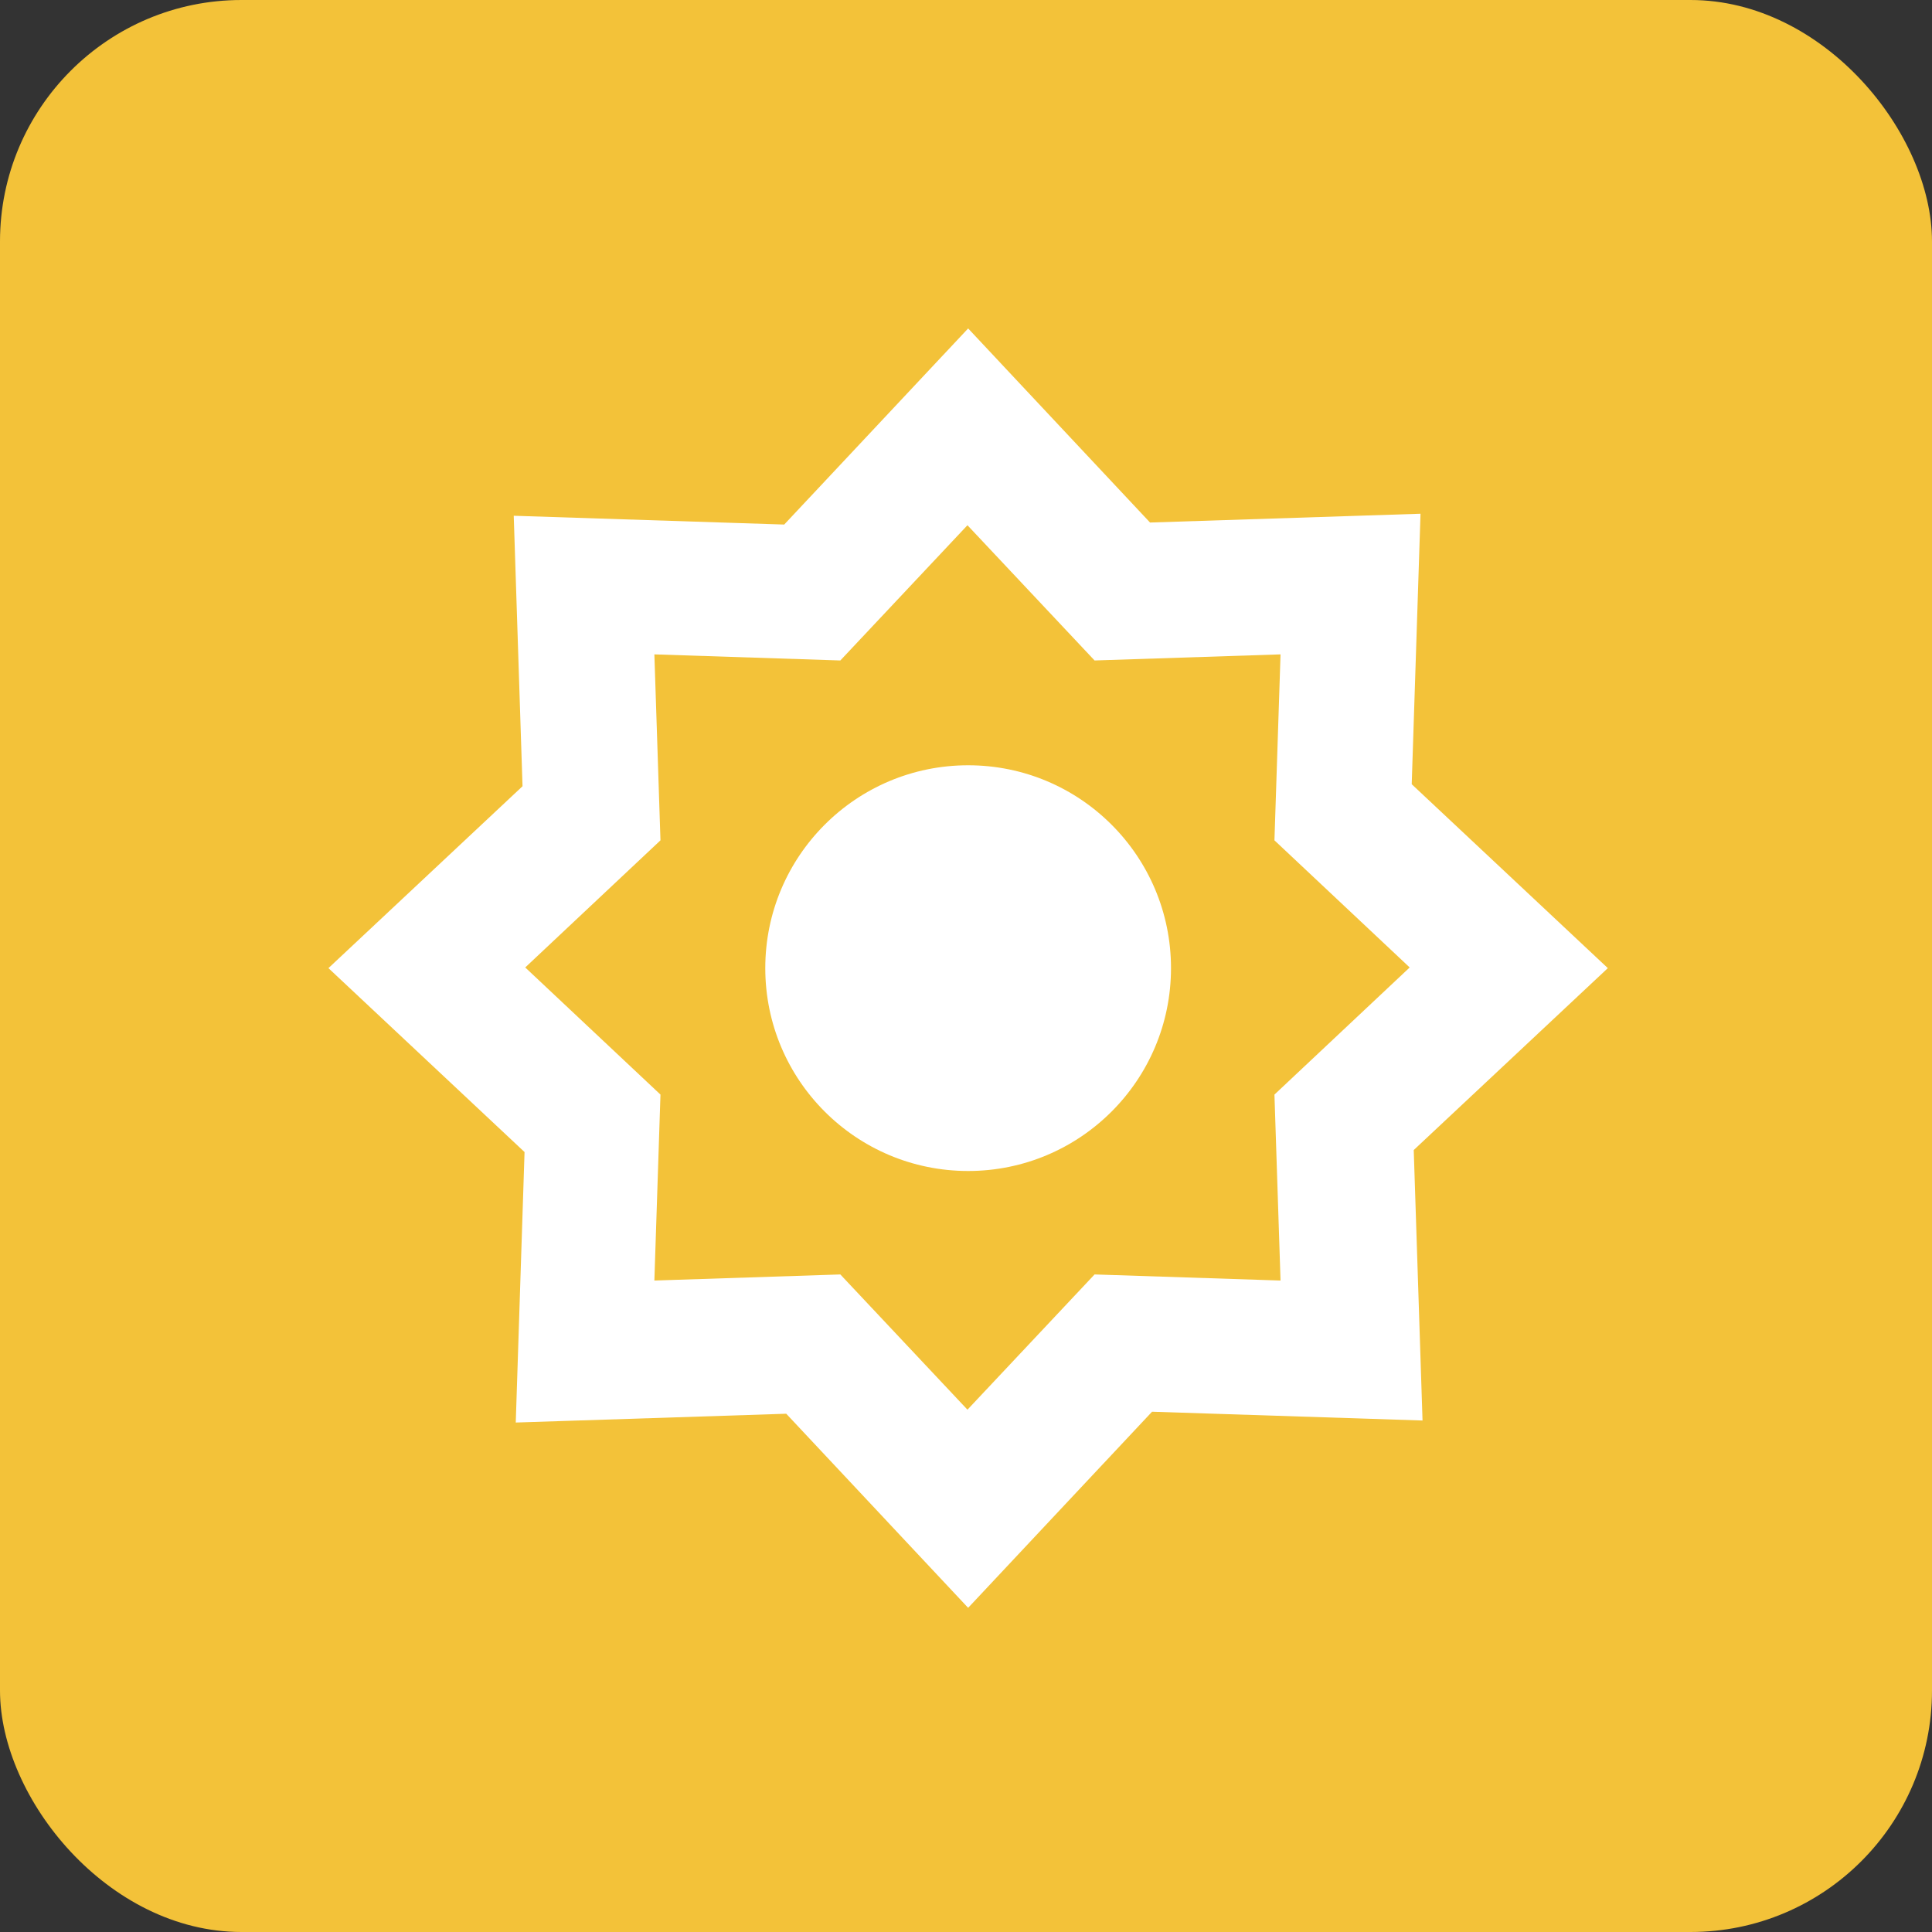
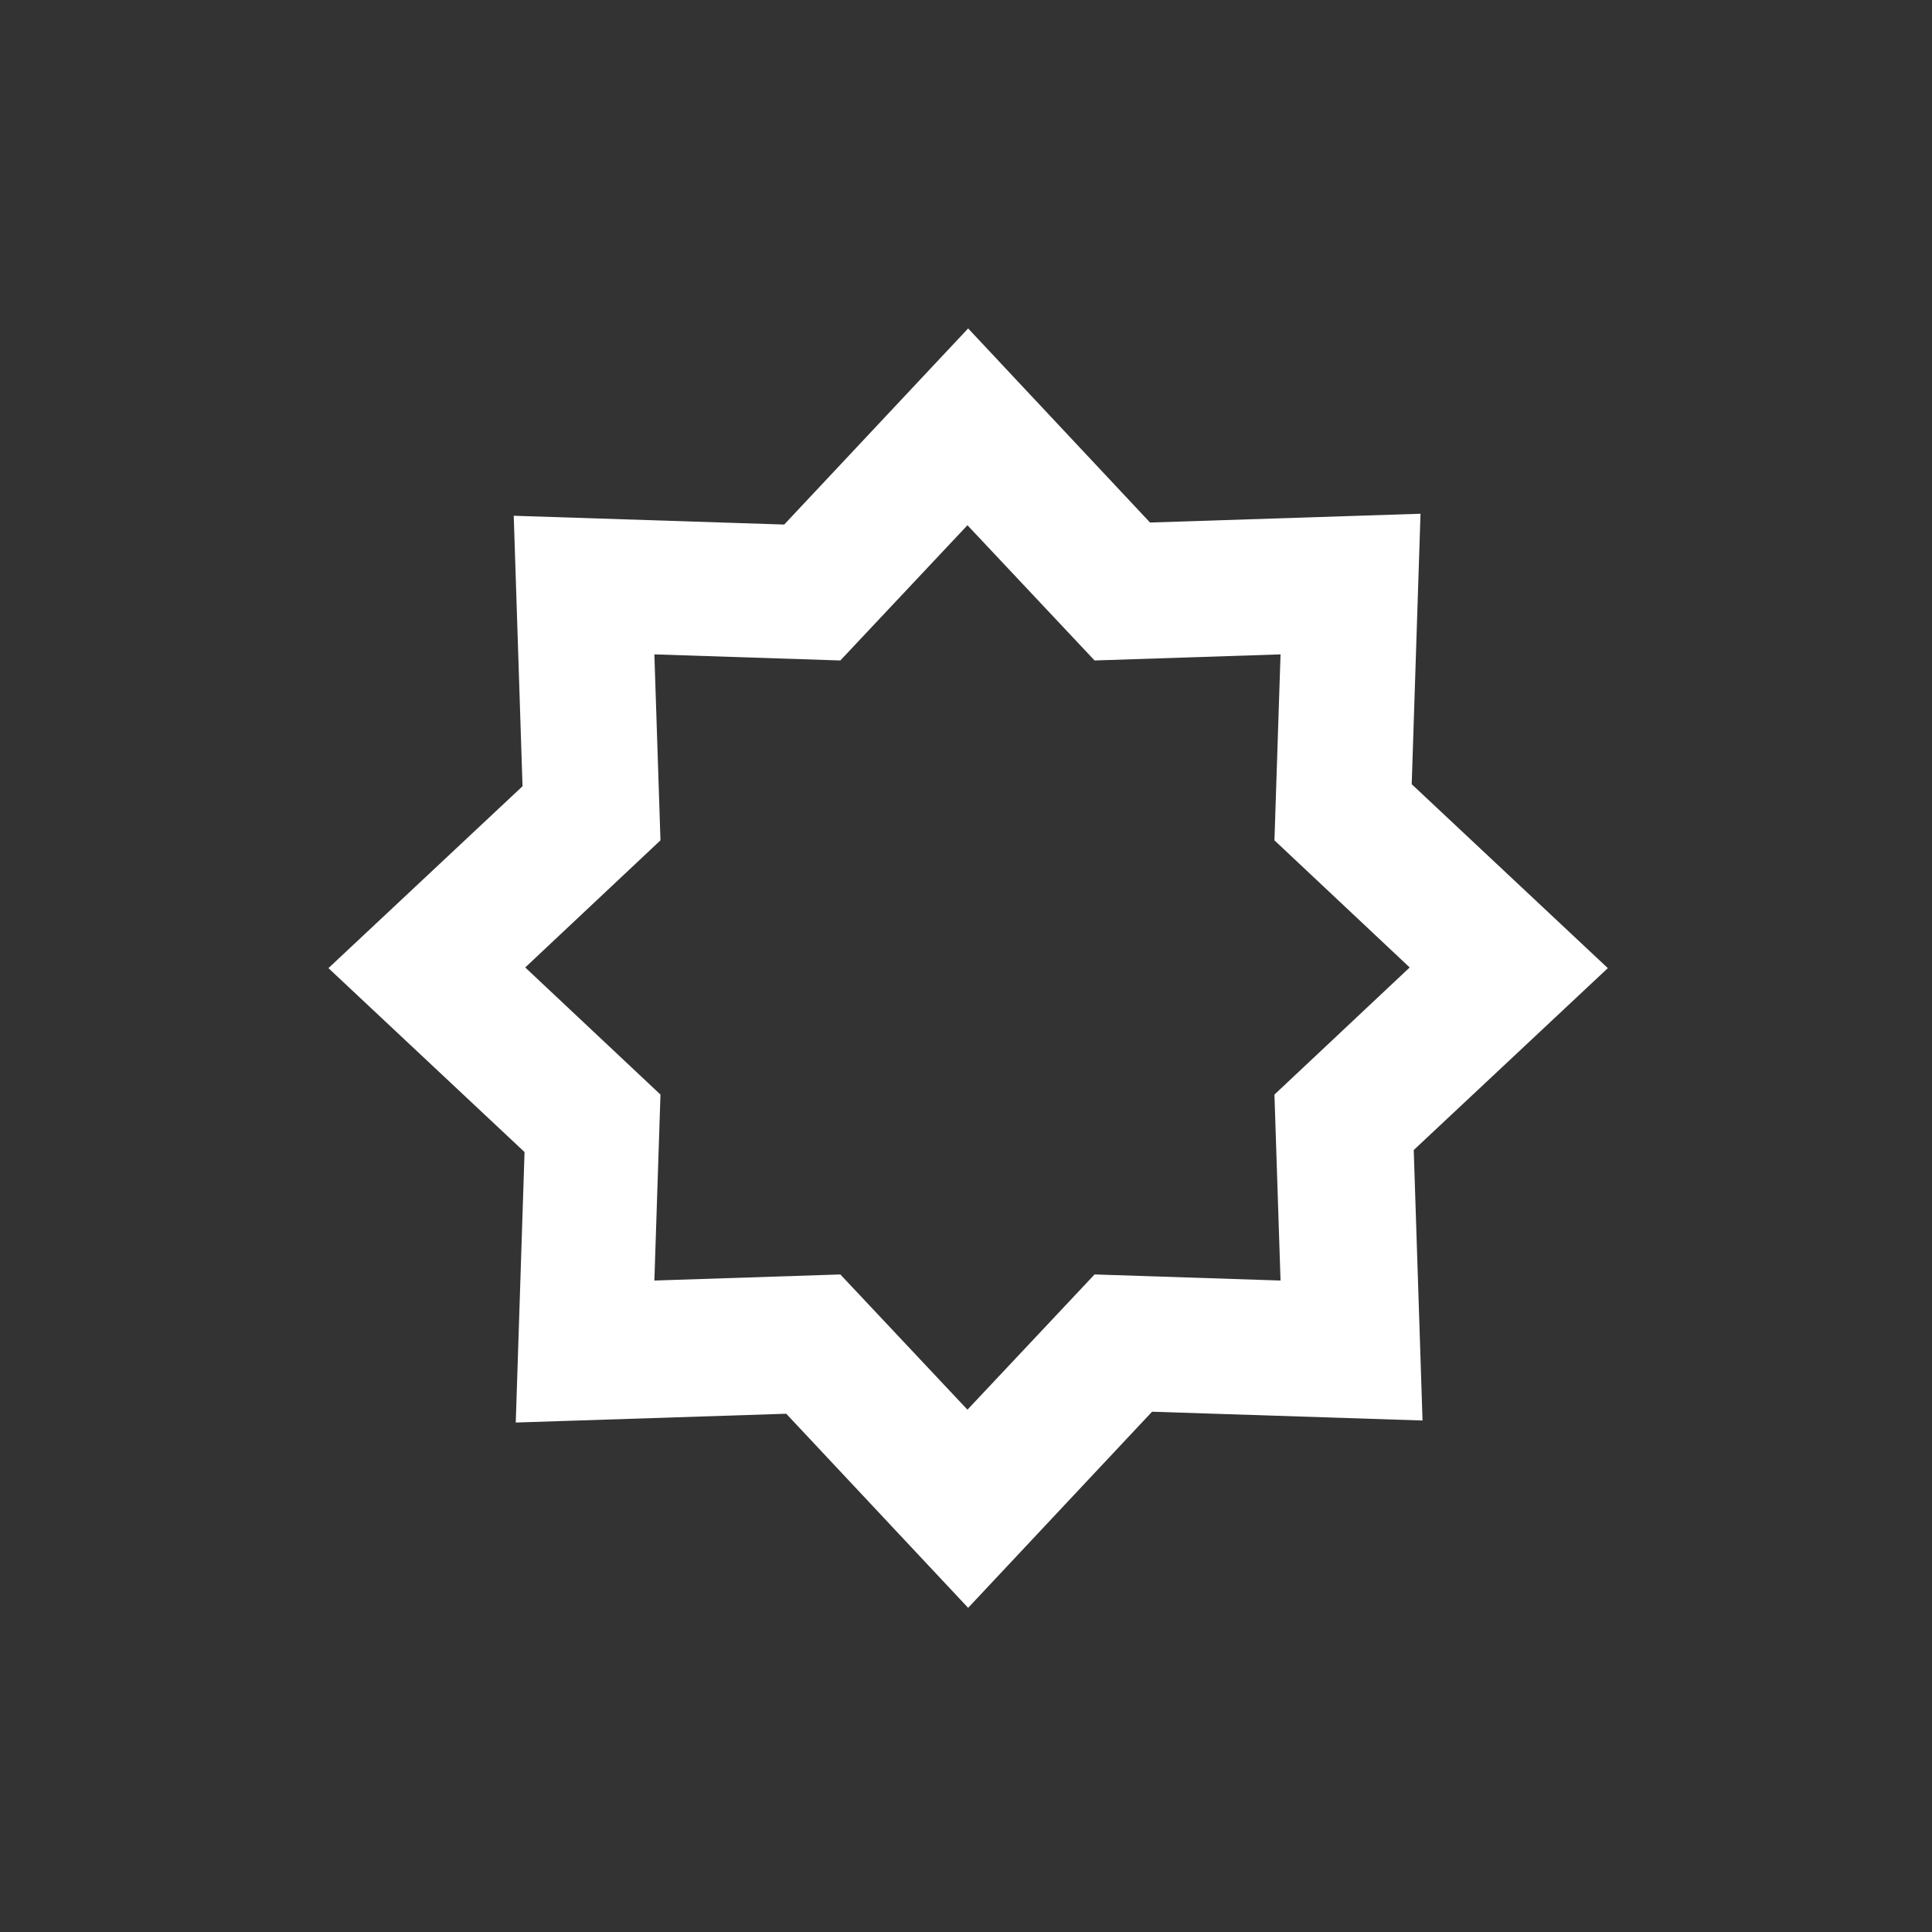
<svg xmlns="http://www.w3.org/2000/svg" width="400px" height="400px" viewBox="0 0 400 400" version="1.1">
  <rect x="0" y="0" width="400" height="400" fill="#333333" stroke="none" />
-   <rect fill="#F3C239" x="0" y="0" width="400" height="400" rx="50" />
  <path d="M332.883,200.442 L292.281,162.364 L294.102,106.364 L238.102,108.184 L200.442,68 L162.364,108.602 L106.364,106.782 L108.184,162.782 L68,200.442 L108.602,238.52 L106.782,294.52 L162.782,292.699 L200.442,332.883 L238.52,292.281 L294.52,294.102 L292.699,238.102 L332.883,200.442 Z M265.121,265.122 L226.621,263.86 L200.301,291.86 L173.981,263.86 L135.481,265.122 L136.743,226.622 L108.743,200.302 L136.743,173.982 L135.481,135.482 L173.981,136.743 L200.301,108.743 L226.621,136.743 L265.121,135.482 L263.86,173.982 L291.86,200.302 L263.86,226.622 L265.121,265.122 Z" fill="#FFFFFF" fill-rule="nonzero" />
-   <path d="M242.443,200.442 C242.443,223.637 223.638,242.442 200.443,242.442 C177.248,242.442 158.443,223.637 158.443,200.442 C158.443,177.247 177.248,158.442 200.443,158.442 C223.638,158.442 242.443,177.247 242.443,200.442" fill="#FFFFFF" fill-rule="nonzero" />
</svg>